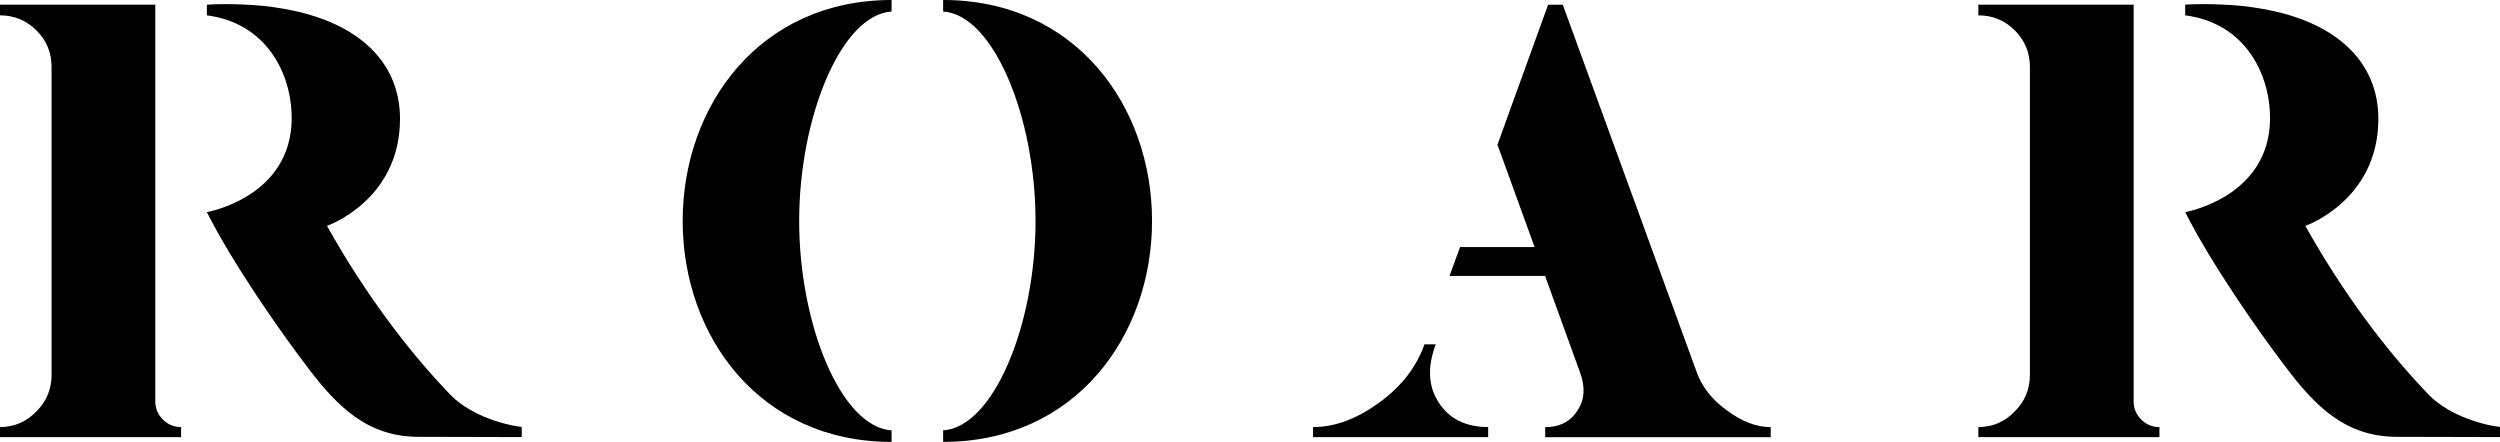
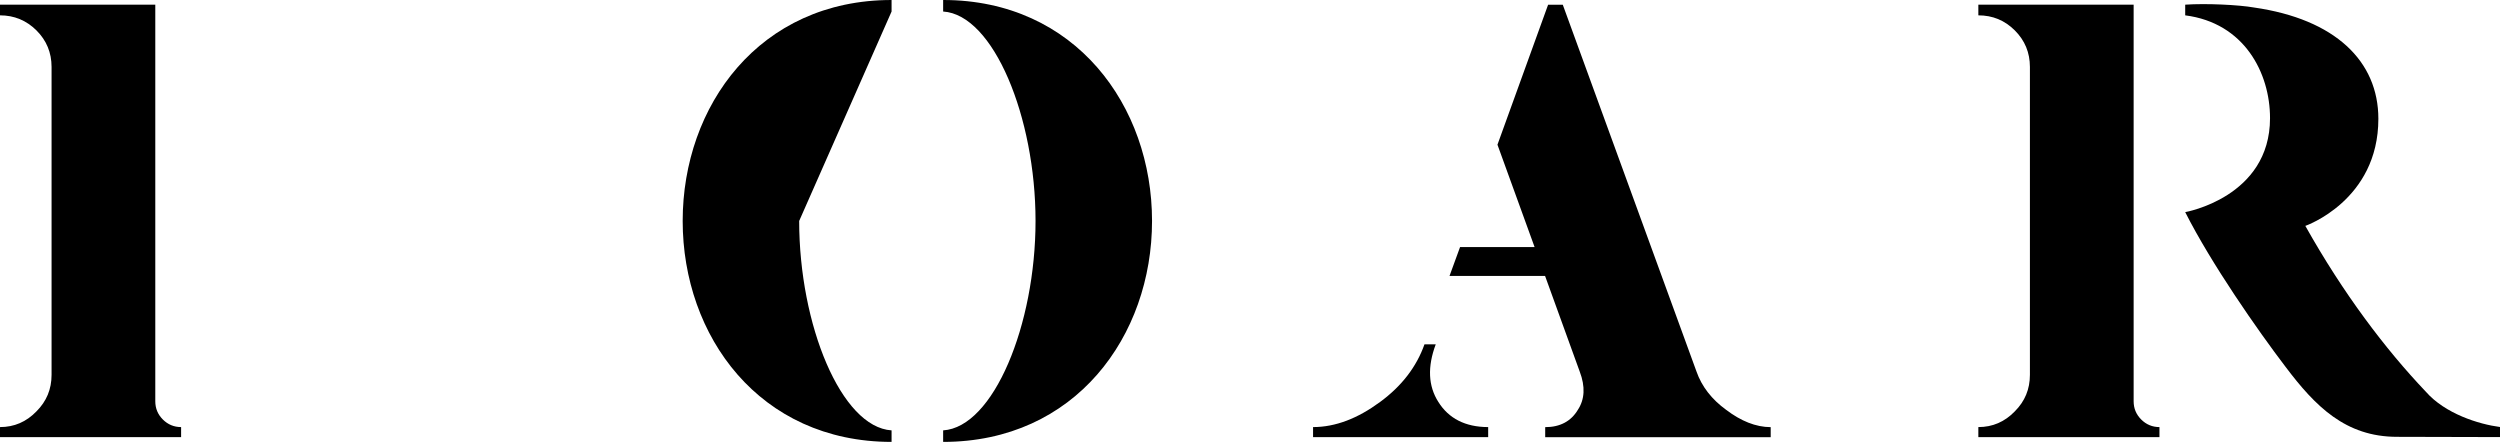
<svg xmlns="http://www.w3.org/2000/svg" version="1.1" id="Layer_1" x="0px" y="0px" viewBox="0 0 379.61 67.09" style="enable-background:new 0 0 379.61 67.09;" xml:space="preserve">
  <g>
    <g>
      <g>
        <path d="M23.58,60.93c0,1.08,0.38,2,1.15,2.77c0.76,0.76,1.69,1.15,2.77,1.15v1.53H0v-1.53c2.16,0,4.01-0.8,5.54-2.39     c1.53-1.53,2.29-3.37,2.29-5.54V10.16c0-2.16-0.76-4.01-2.29-5.54C4.01,3.1,2.16,2.33,0,2.33V0.71h23.58V60.93z" />
-         <path d="M31.41,32.21c0,0,12.88-2.25,12.88-14.27c0-6.87-3.91-14.46-12.88-15.61V0.71c3.13-0.22,8.15,0.02,10.45,0.43     c12.32,1.77,18.88,8.14,18.88,16.9c0,12.42-11.09,16.26-11.09,16.26c5.74,10.23,12.14,18.71,18.3,25.18     c2.92,3.34,8.04,4.94,11.27,5.36v1.53c-2.87,0-10.43-0.04-15.65-0.04c-7.83,0-12.42-4.66-16.91-10.61     C42.37,50.09,35.37,40.04,31.41,32.21z" />
      </g>
      <g>
-         <path d="M135.38,1.75V0c-20.07,0-31.72,16.07-31.72,33.55s11.65,33.55,31.72,33.55v-1.75c-7.65-0.48-14.03-16.03-14.03-31.8     S127.73,2.23,135.38,1.75z" />
+         <path d="M135.38,1.75V0c-20.07,0-31.72,16.07-31.72,33.55s11.65,33.55,31.72,33.55v-1.75c-7.65-0.48-14.03-16.03-14.03-31.8     z" />
        <path d="M143.21,1.75V0c20.07,0,31.72,16.07,31.72,33.55s-11.65,33.55-31.72,33.55v-1.75c7.65-0.48,14.03-16.03,14.03-31.8     S150.85,2.23,143.21,1.75z" />
      </g>
      <g>
        <path d="M218.41,61.04c-1.55-2.42-1.68-5.34-0.4-8.76h-1.71c-1.21,3.42-3.46,6.35-6.75,8.76c-3.36,2.48-6.75,3.81-10.17,3.81     v1.53h26.59v-1.53C222.48,64.85,219.96,63.52,218.41,61.04z" />
        <path d="M262.13,62.25c-2.22-1.61-3.73-3.56-4.53-5.84l-20.3-55.69h-2.23l-7.69,21.25l5.64,15.55h-11.32l-1.6,4.38h14.51     l5.26,14.52c0.87,2.28,0.77,4.23-0.3,5.84c-1.01,1.68-2.65,2.6-4.94,2.6v1.53h34.24v-1.53     C266.59,64.85,264.34,63.92,262.13,62.25z" />
      </g>
      <g>
        <path d="M323.98,60.93c0,1.08,0.38,2,1.15,2.77c0.76,0.76,1.69,1.15,2.77,1.15v1.53H300.4v-1.53c2.16,0,4.01-0.8,5.54-2.39     c1.53-1.53,2.29-3.37,2.29-5.54V10.16c0-2.16-0.76-4.01-2.29-5.54c-1.53-1.53-3.37-2.29-5.54-2.29V0.71h23.58V60.93z" />
        <path d="M331.81,32.21c0,0,12.88-2.25,12.88-14.27c0-6.87-3.91-14.46-12.88-15.61V0.71c3.13-0.22,8.15,0.02,10.45,0.43     c12.32,1.77,18.88,8.14,18.88,16.9c0,12.42-11.09,16.26-11.09,16.26c5.74,10.23,12.14,18.71,18.3,25.18     c2.92,3.34,8.04,4.94,11.27,5.36v1.53c-2.87,0-10.43-0.04-15.65-0.04c-7.83,0-12.42-4.66-16.91-10.61     C342.77,50.09,335.77,40.04,331.81,32.21z" />
      </g>
    </g>
  </g>
</svg>